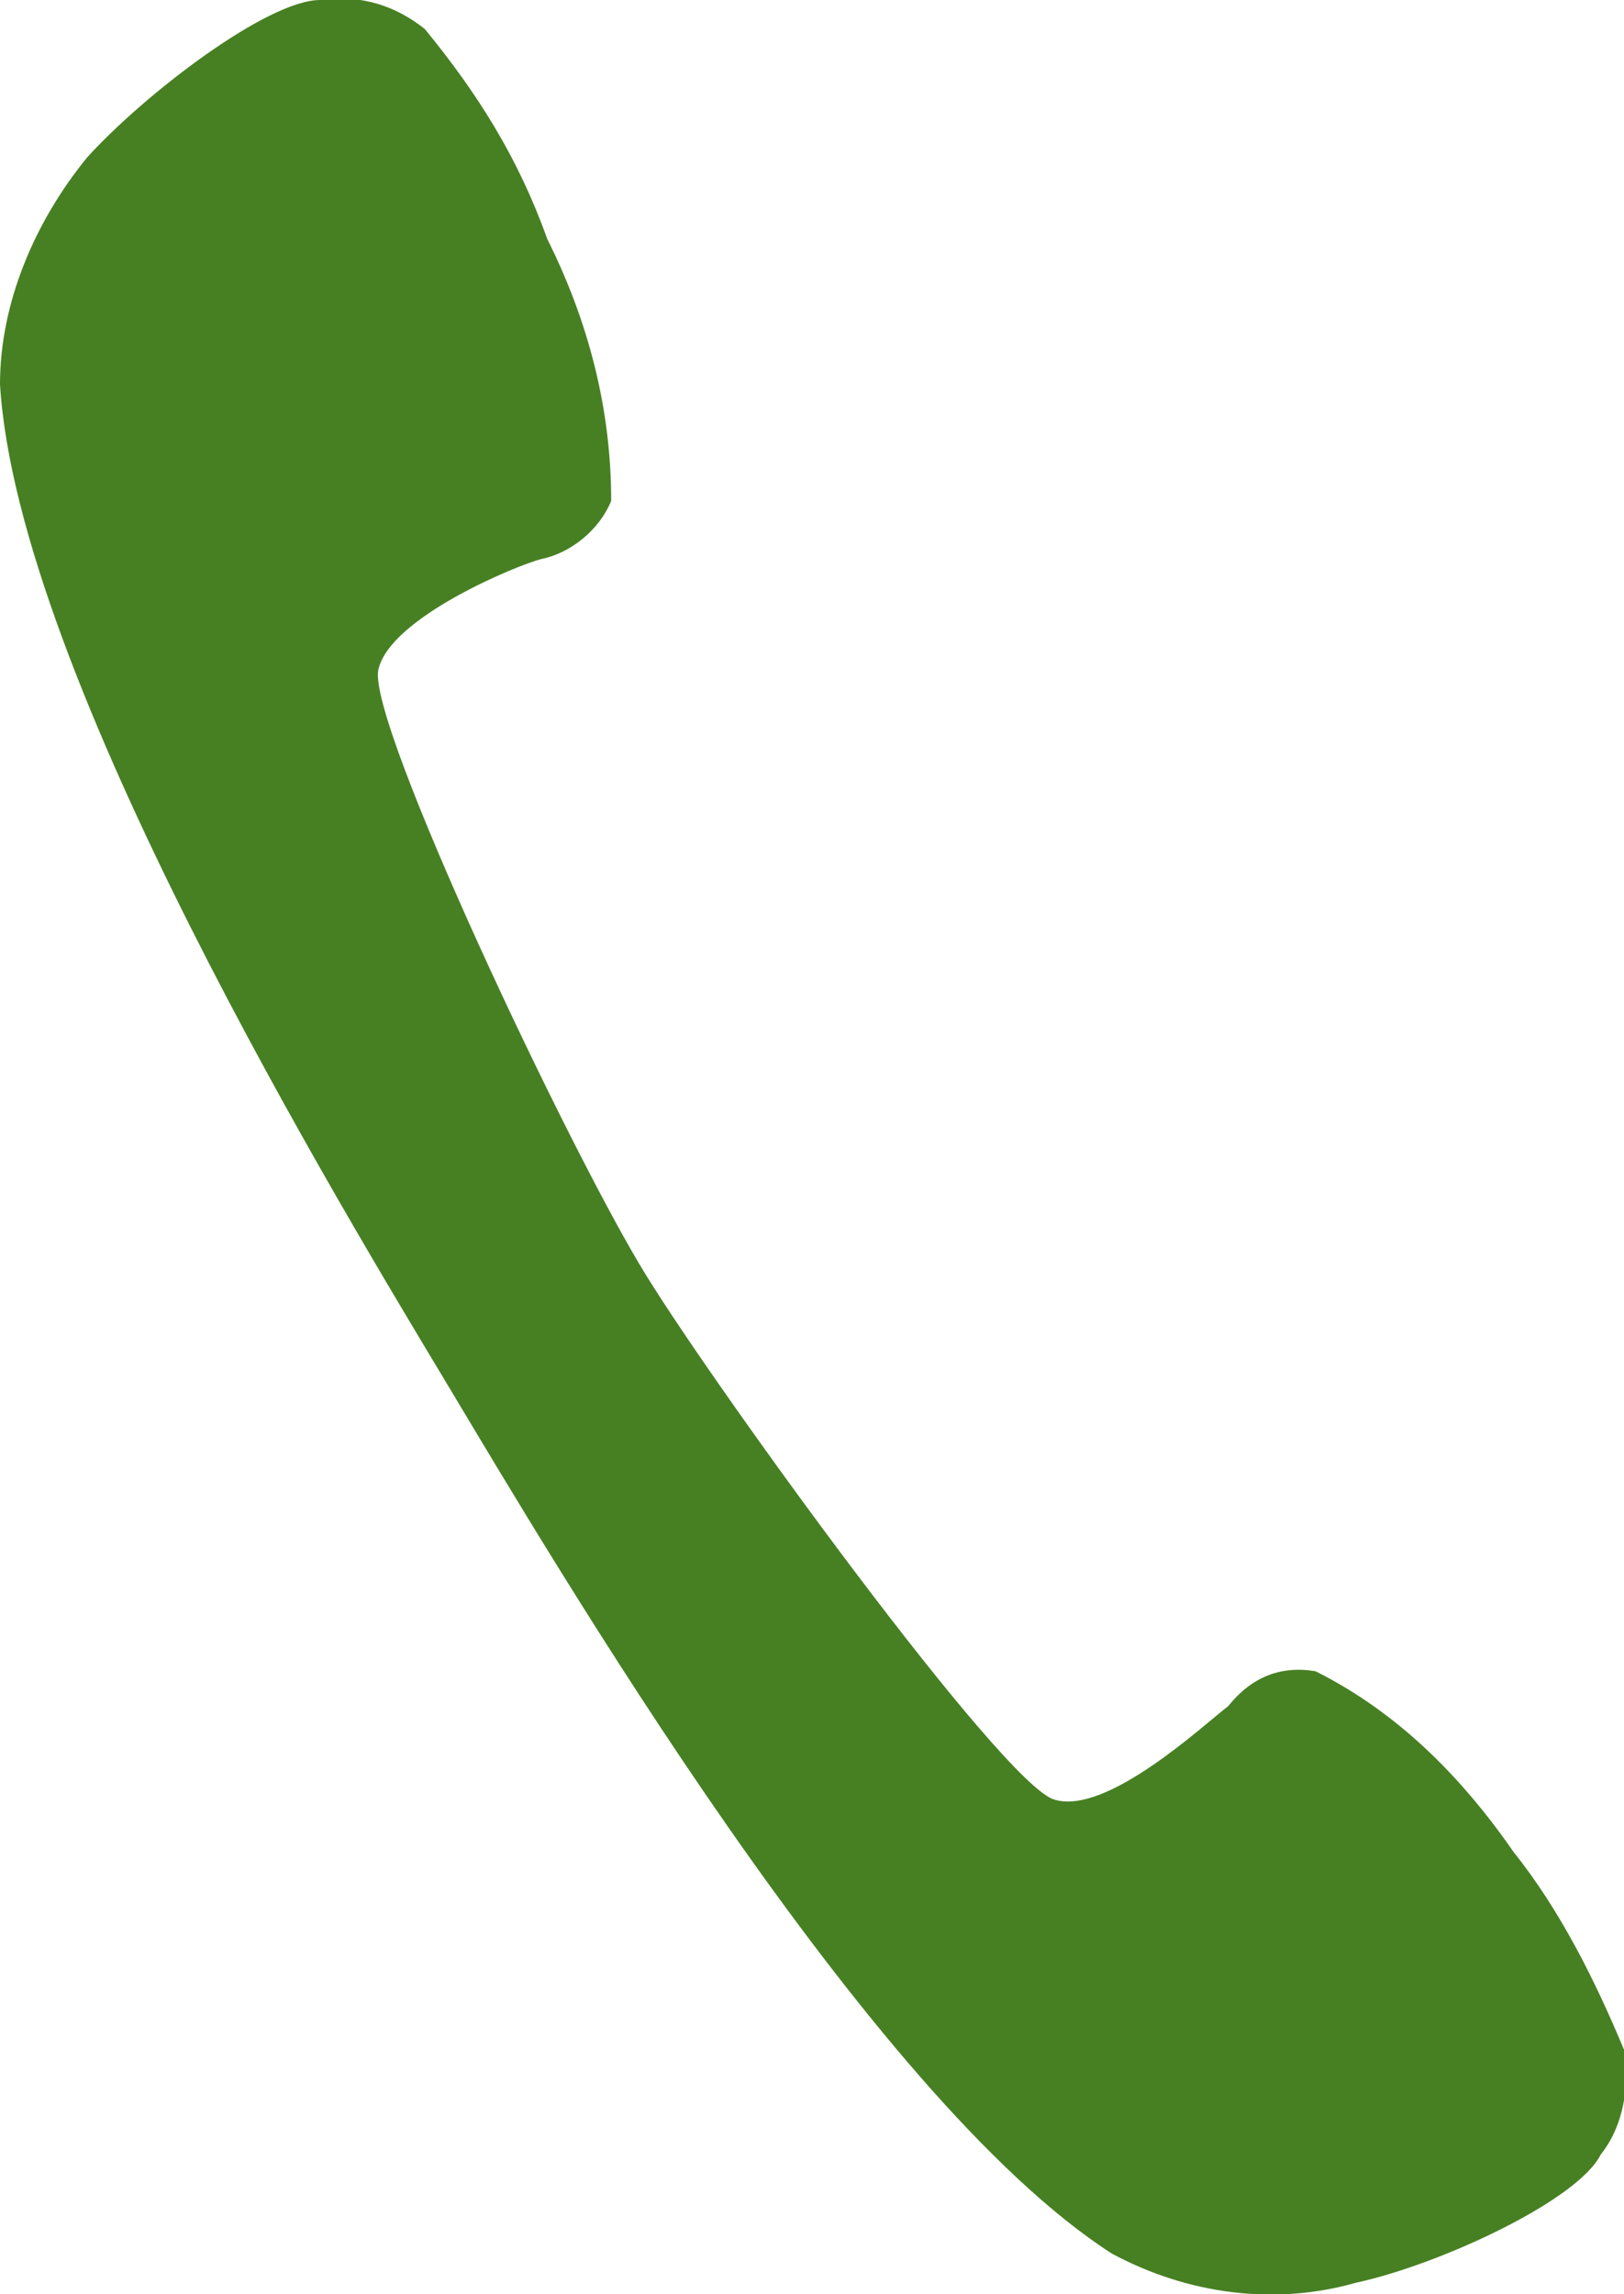
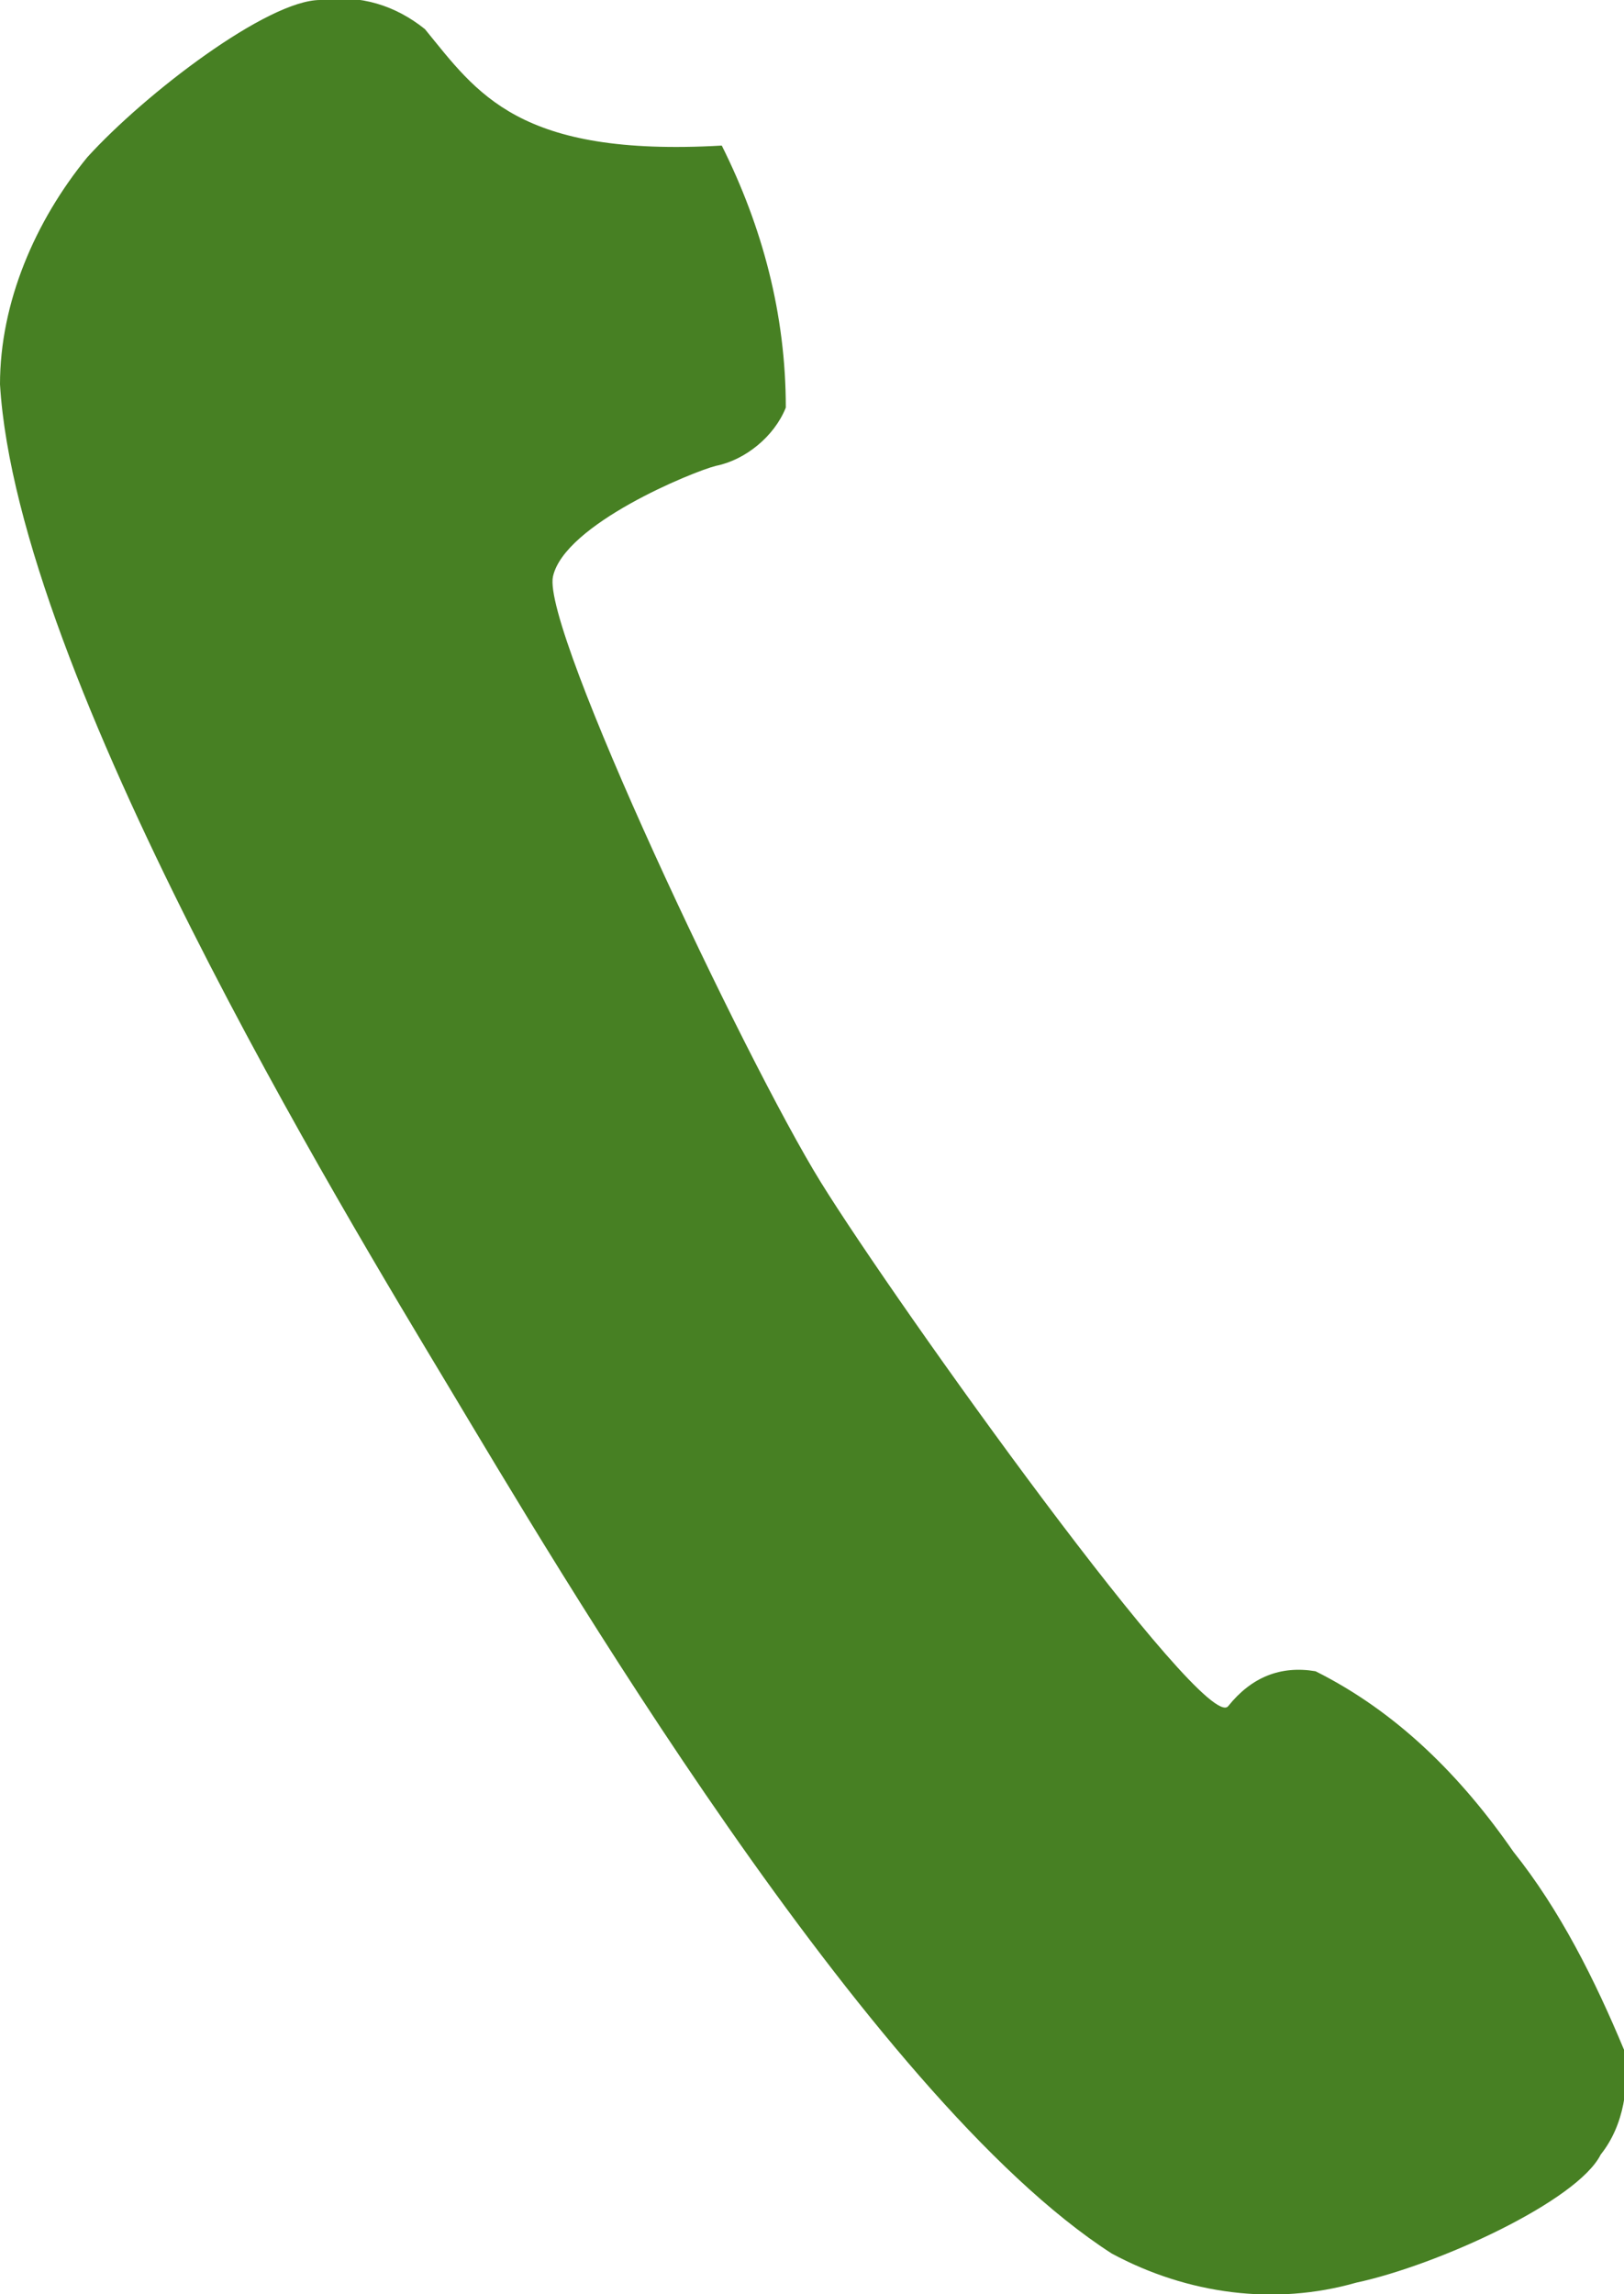
<svg xmlns="http://www.w3.org/2000/svg" version="1.1" id="Layer_1" x="0px" y="0px" viewBox="0 0 27.9 39.4" style="enable-background:new 0 0 27.9 39.4;" xml:space="preserve">
  <style type="text/css">
	.st0{fill:#478023;}
</style>
  <title>Artboard 19</title>
  <g id="design">
-     <path class="st0" d="M1.5,2.7C0.6,3.8,0,5.2,0,6.6c0.3,5,5.9,14.2,7.7,17.2S14.9,36,19.1,38.7c1.3,0.7,2.8,0.9,4.2,0.5   c1.4-0.3,3.8-1.4,4.2-2.2c0.4-0.5,0.5-1.2,0.4-1.8c-0.5-1.2-1.1-2.4-1.9-3.4c-0.9-1.3-2-2.4-3.4-3.1c-0.6-0.1-1.1,0.1-1.5,0.6   c-0.4,0.3-2.1,1.9-3,1.6s-5.7-6.9-7-9s-4.8-9.5-4.6-10.4s2.4-1.8,2.8-1.9c0.5-0.1,1-0.5,1.2-1c0-1.6-0.4-3.1-1.1-4.5   C8.9,2.7,8.2,1.6,7.3,0.5C6.8,0.1,6.2-0.1,5.5,0C4.6,0,2.5,1.6,1.5,2.7z" />
+     <path class="st0" d="M1.5,2.7C0.6,3.8,0,5.2,0,6.6c0.3,5,5.9,14.2,7.7,17.2S14.9,36,19.1,38.7c1.3,0.7,2.8,0.9,4.2,0.5   c1.4-0.3,3.8-1.4,4.2-2.2c0.4-0.5,0.5-1.2,0.4-1.8c-0.5-1.2-1.1-2.4-1.9-3.4c-0.9-1.3-2-2.4-3.4-3.1c-0.6-0.1-1.1,0.1-1.5,0.6   s-5.7-6.9-7-9s-4.8-9.5-4.6-10.4s2.4-1.8,2.8-1.9c0.5-0.1,1-0.5,1.2-1c0-1.6-0.4-3.1-1.1-4.5   C8.9,2.7,8.2,1.6,7.3,0.5C6.8,0.1,6.2-0.1,5.5,0C4.6,0,2.5,1.6,1.5,2.7z" />
  </g>
</svg>